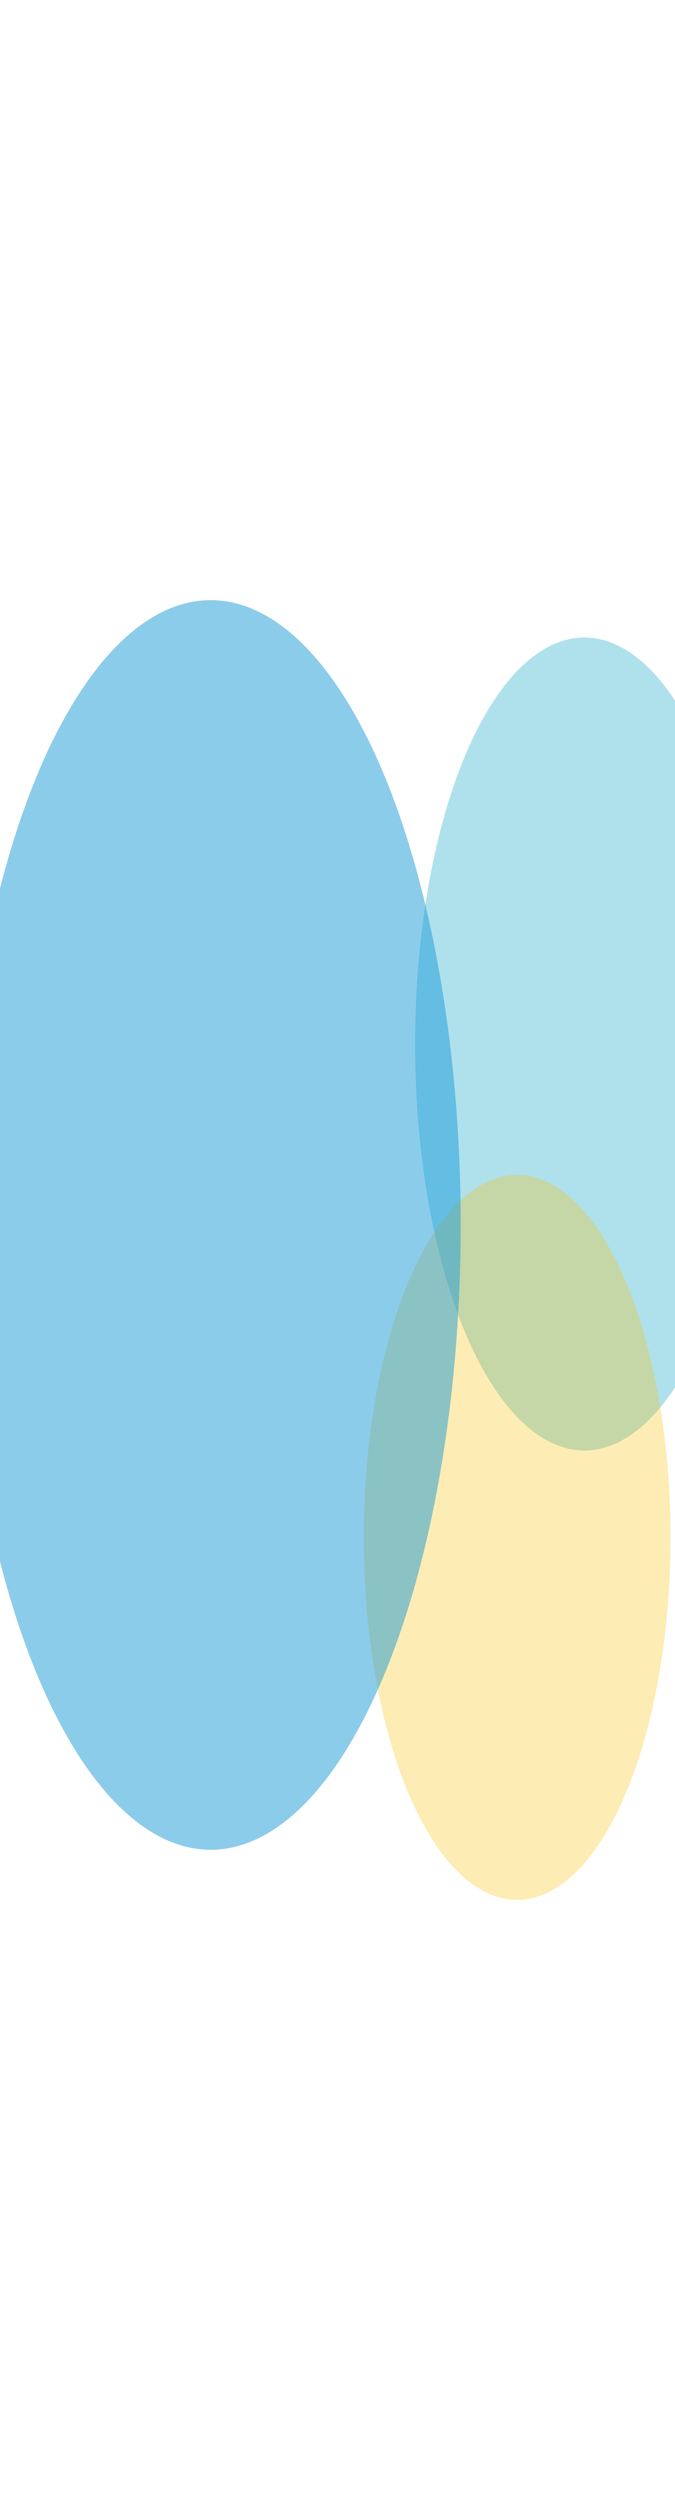
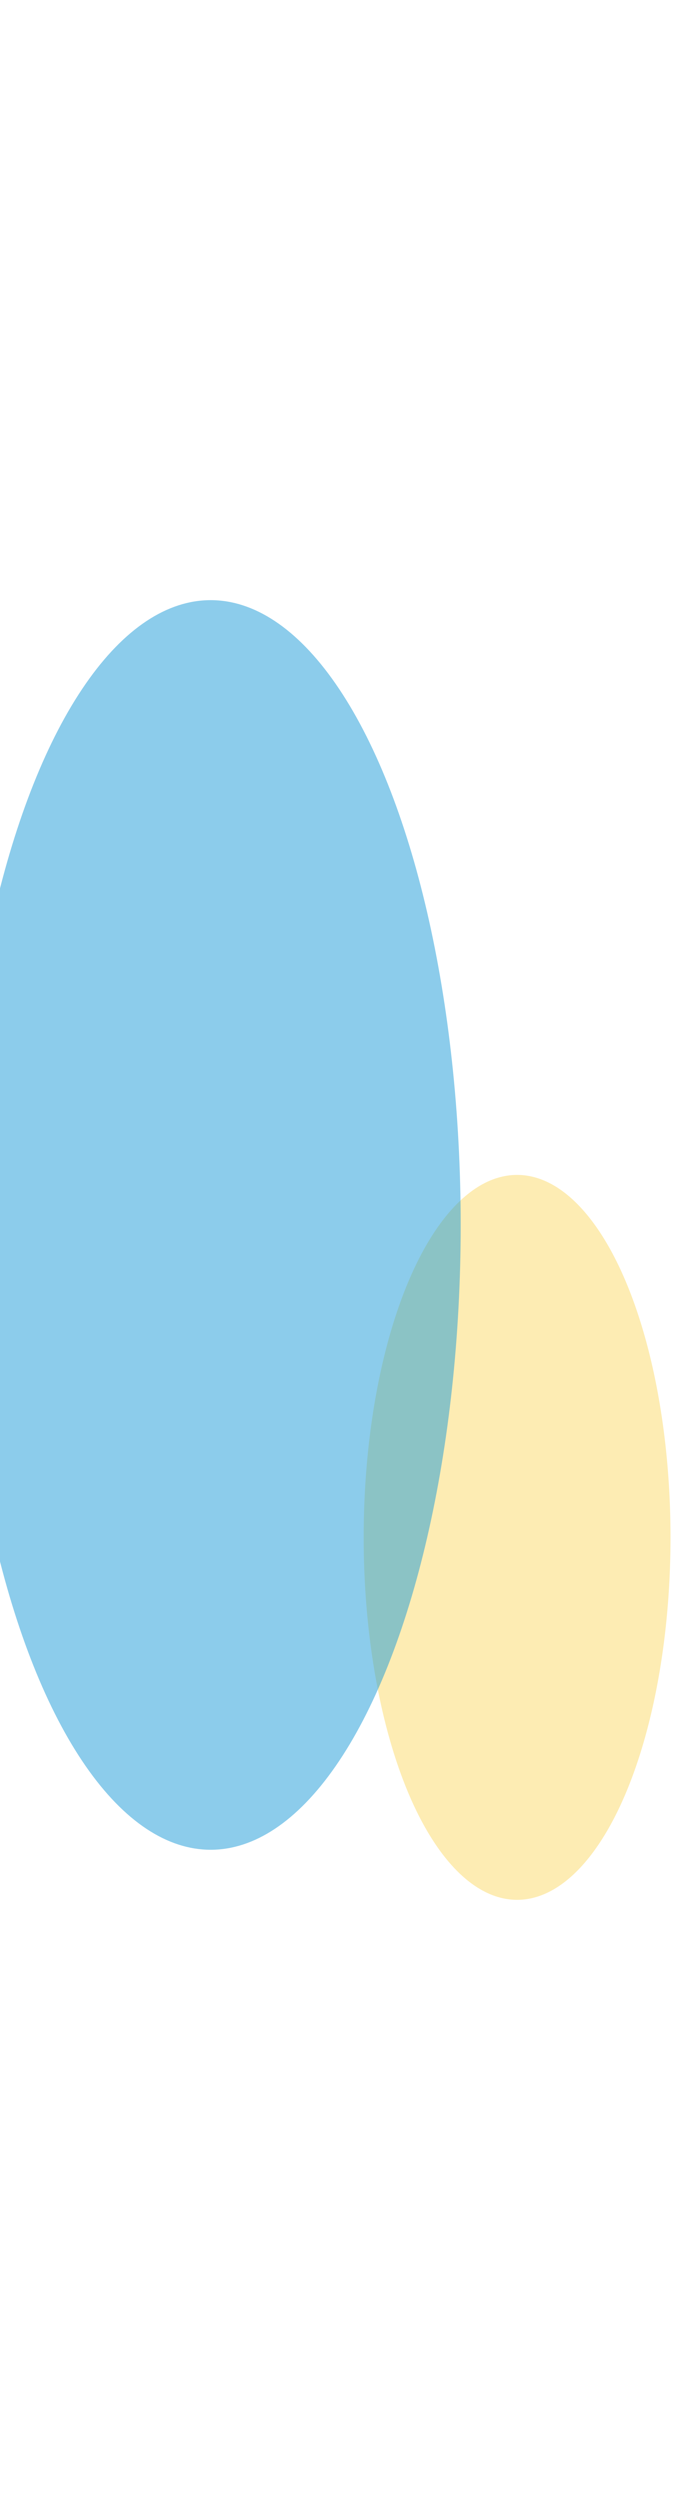
<svg xmlns="http://www.w3.org/2000/svg" width="360" height="1333" viewBox="0 0 360 1333" fill="none">
  <g filter="url(#filter0_f_76_730)">
-     <ellipse cx="311.699" cy="556.661" rx="90.3" ry="216.743" fill="#61C4DD" fill-opacity="0.5" />
-   </g>
+     </g>
  <g filter="url(#filter1_f_76_730)">
    <ellipse cx="275.782" cy="819.729" rx="81.825" ry="193.271" fill="#F7BE00" fill-opacity="0.3" />
  </g>
  <g filter="url(#filter2_f_76_730)">
    <ellipse cx="112.353" cy="653.152" rx="133.353" ry="333.152" fill="#1B9BD8" fill-opacity="0.5" />
  </g>
  <defs>
    <filter id="filter0_f_76_730" x="-98.601" y="19.918" width="820.601" height="1073.49" filterUnits="userSpaceOnUse" color-interpolation-filters="sRGB">
      <feGaussianBlur stdDeviation="160" />
    </filter>
    <filter id="filter1_f_76_730" x="-126.043" y="306.458" width="803.65" height="1026.54" filterUnits="userSpaceOnUse" color-interpolation-filters="sRGB">
      <feGaussianBlur stdDeviation="160" />
    </filter>
    <filter id="filter2_f_76_730" x="-341" y="0" width="906.705" height="1306.3" filterUnits="userSpaceOnUse" color-interpolation-filters="sRGB">
      <feGaussianBlur stdDeviation="160" />
    </filter>
  </defs>
</svg>